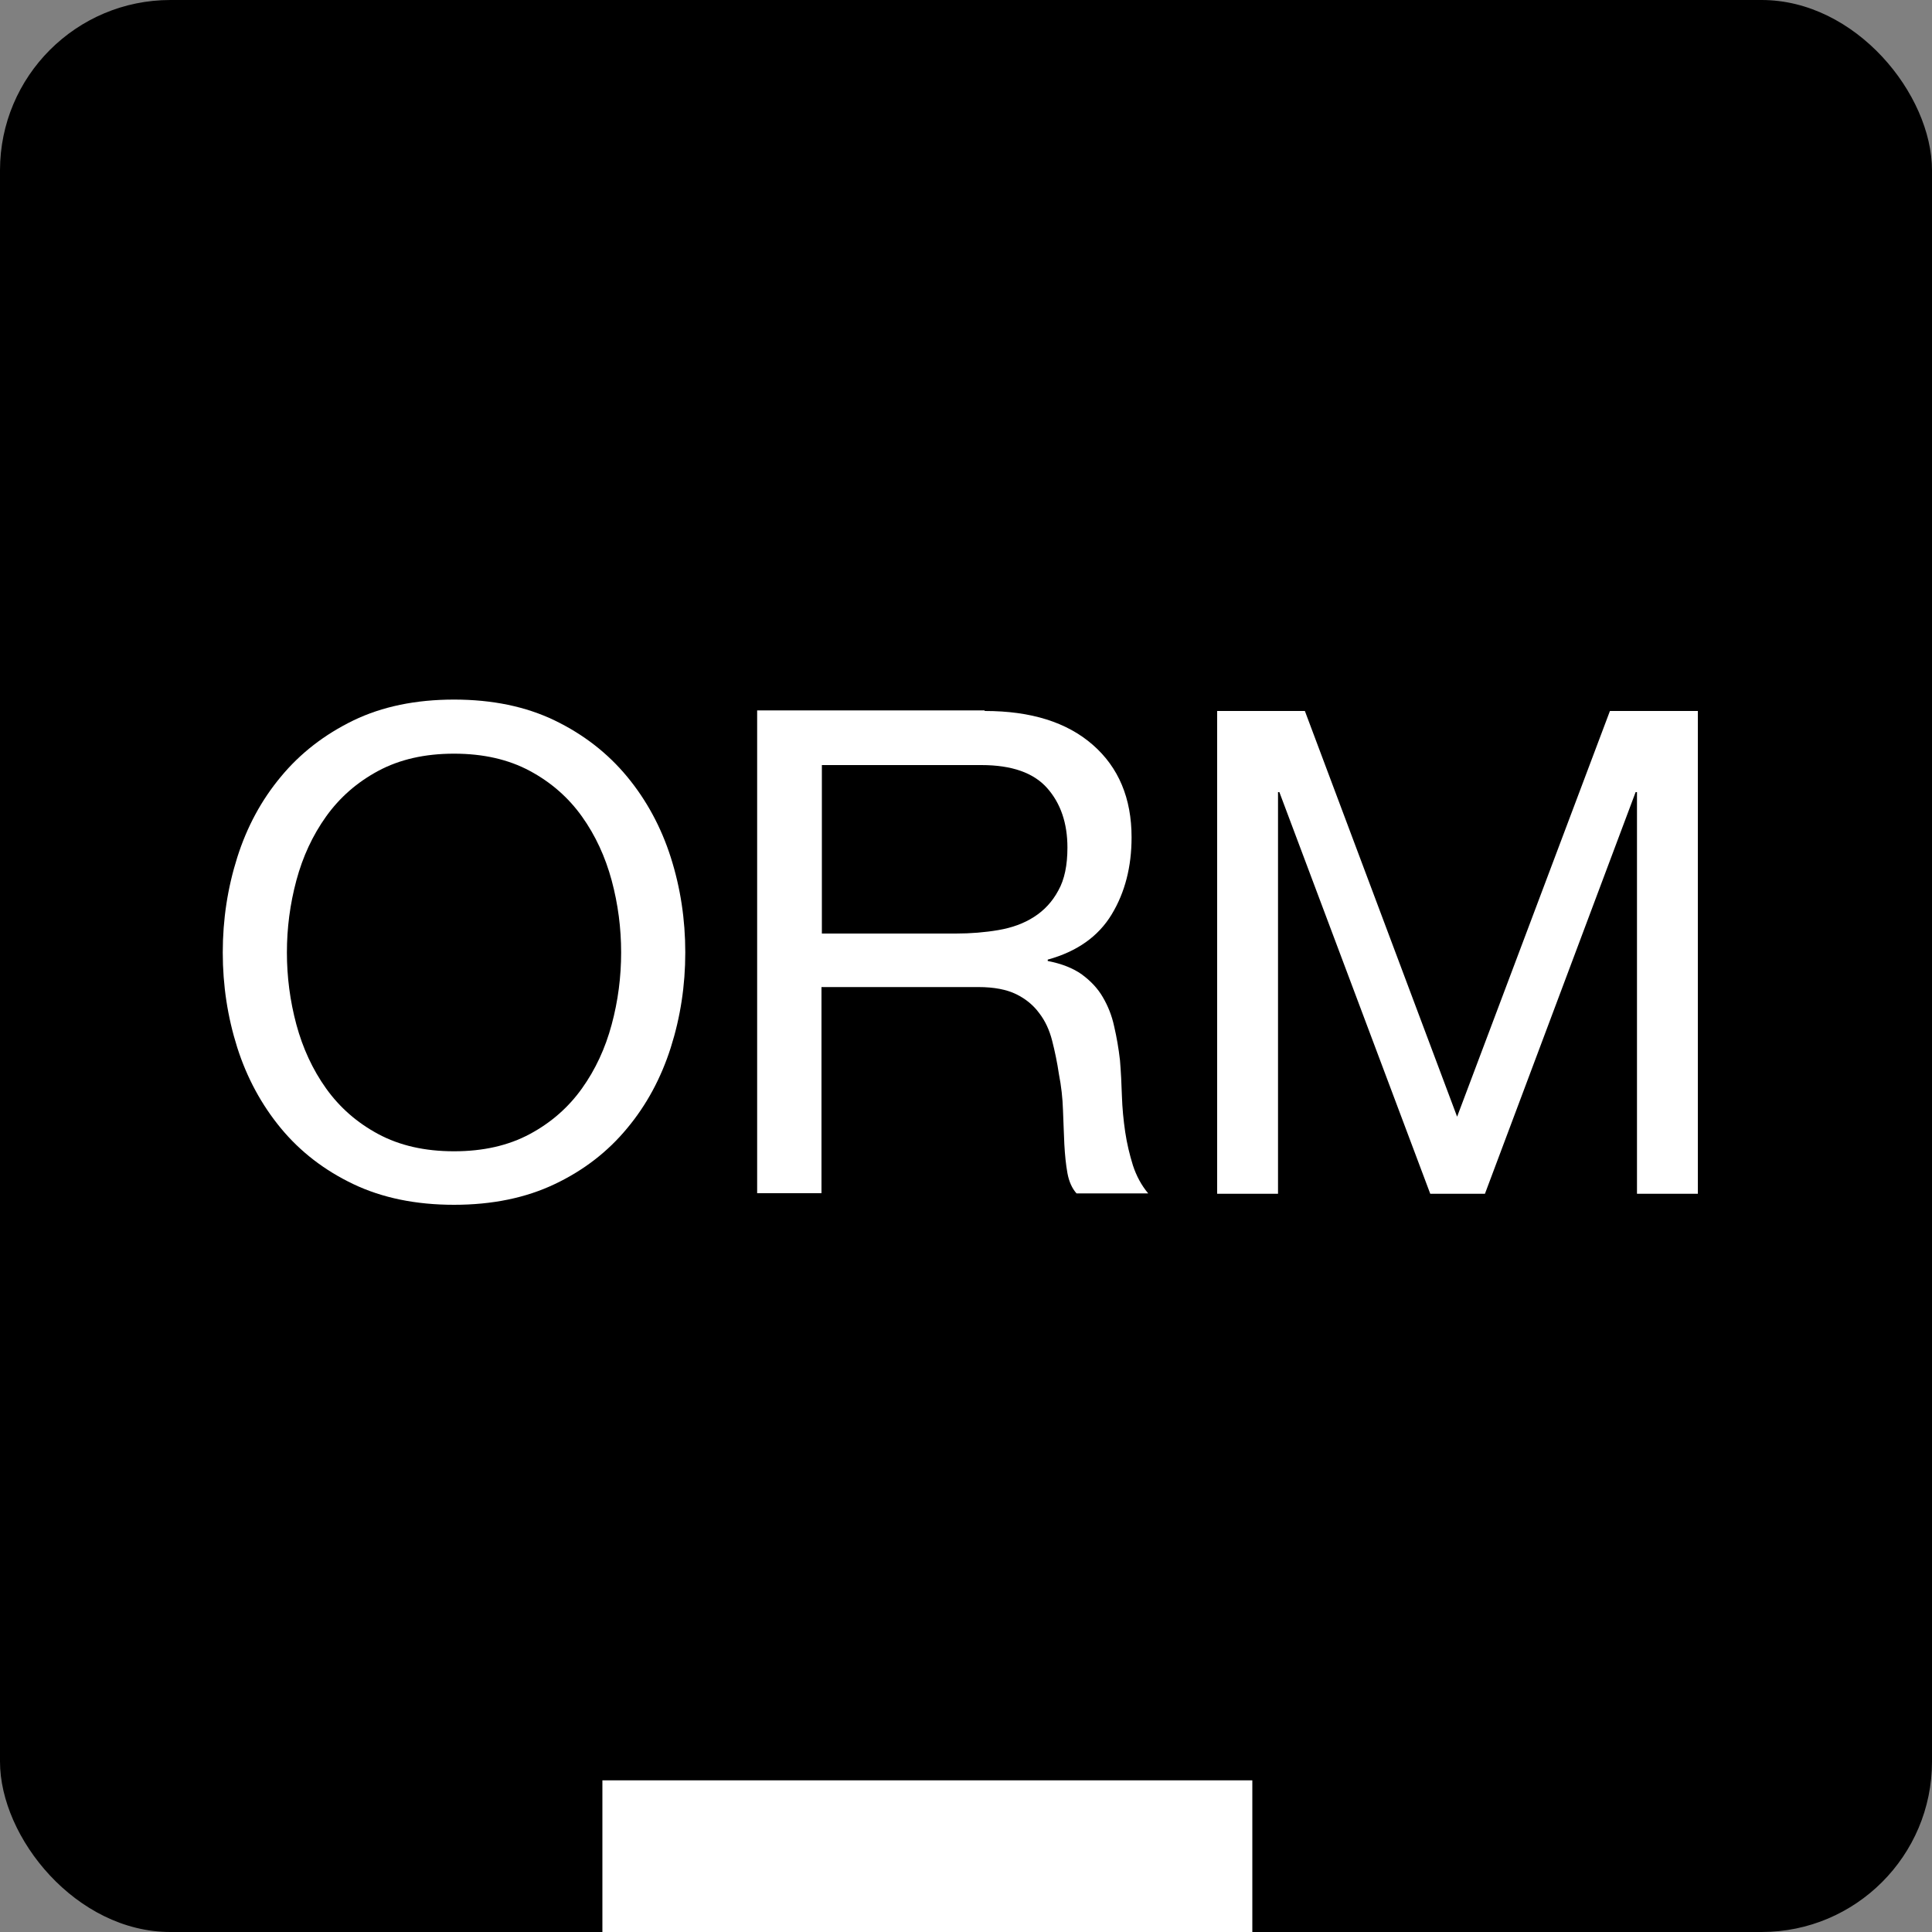
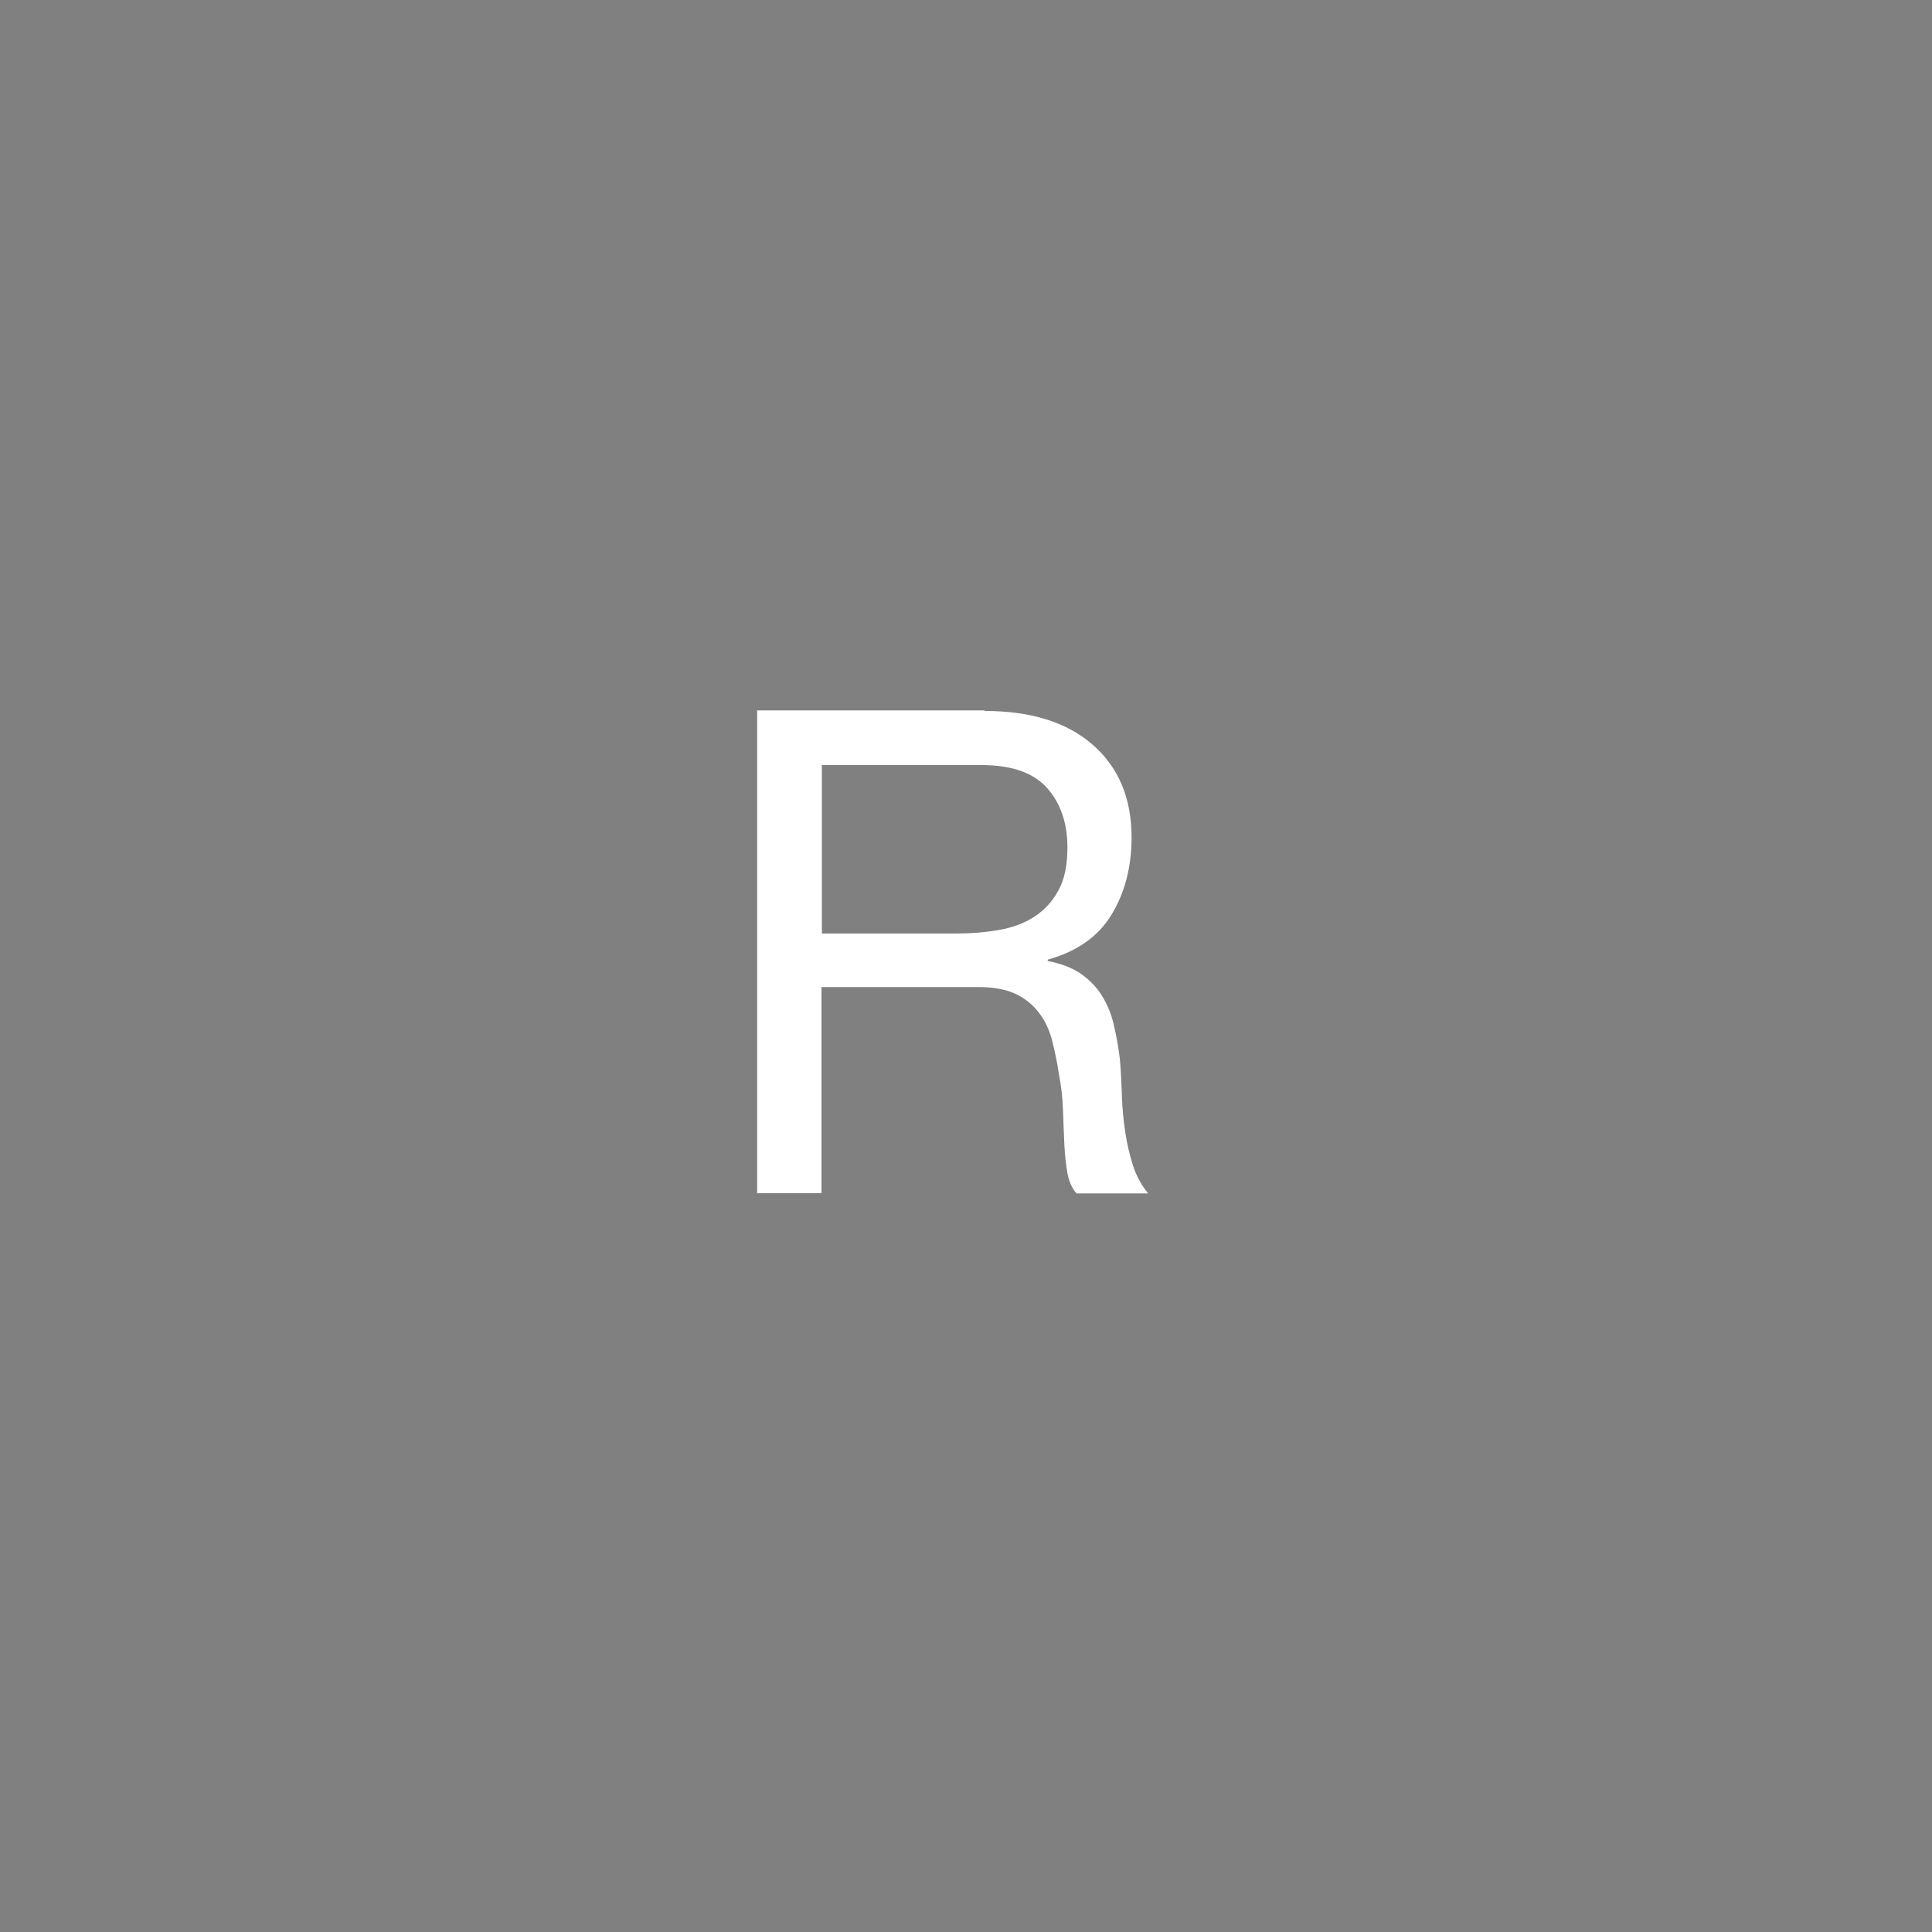
<svg xmlns="http://www.w3.org/2000/svg" id="Layer_1" viewBox="0 0 100 100">
  <rect x="0" y="0" width="100" height="100" fill="#808080" stroke="none" />
  <defs>
    <style>      .st0 {        fill: #fff;      }    </style>
  </defs>
  <g>
-     <rect y="0" width="100" height="100" rx="8.82" ry="8.82" />
-     <rect class="st0" x="31.18" y="92.15" width="33.64" height="7.85" />
-   </g>
+     </g>
  <g>
-     <path class="st0" d="M12.28,44.38c.5-1.58,1.25-2.97,2.26-4.18,1-1.21,2.25-2.18,3.75-2.91,1.49-.72,3.23-1.08,5.21-1.08s3.72.36,5.21,1.08c1.49.72,2.74,1.69,3.75,2.91,1,1.21,1.76,2.61,2.26,4.18.5,1.57.75,3.21.75,4.92s-.25,3.34-.75,4.92c-.5,1.57-1.25,2.97-2.26,4.18-1,1.21-2.25,2.18-3.75,2.89-1.49.71-3.23,1.07-5.21,1.07s-3.72-.36-5.21-1.07c-1.49-.71-2.74-1.67-3.75-2.89-1-1.21-1.76-2.61-2.26-4.18-.5-1.58-.75-3.21-.75-4.92s.25-3.34.75-4.92ZM15.34,53.03c.33,1.22.84,2.33,1.54,3.31.7.98,1.6,1.77,2.7,2.36s2.4.89,3.92.89,2.82-.3,3.92-.89,2-1.38,2.7-2.36c.7-.98,1.21-2.08,1.54-3.31.33-1.22.49-2.47.49-3.73s-.16-2.5-.49-3.73c-.33-1.22-.84-2.33-1.54-3.31-.7-.98-1.6-1.77-2.7-2.36s-2.4-.89-3.92-.89-2.82.3-3.92.89-2,1.38-2.7,2.36c-.7.98-1.21,2.08-1.54,3.31-.33,1.23-.49,2.47-.49,3.73s.16,2.5.49,3.73Z" />
    <path class="st0" d="M50.98,36.8c2.38,0,4.24.58,5.58,1.75,1.34,1.17,2.01,2.77,2.01,4.79,0,1.52-.34,2.85-1.03,3.99-.69,1.14-1.79,1.92-3.31,2.34v.07c.72.14,1.31.37,1.77.7.45.33.82.72,1.08,1.17.27.46.47.96.59,1.52.13.56.23,1.14.3,1.75.05.61.08,1.22.1,1.85s.08,1.25.17,1.86c.09.61.23,1.18.4,1.73.18.55.44,1.03.79,1.45h-3.71c-.23-.26-.39-.61-.47-1.05-.08-.44-.13-.94-.16-1.49-.02-.55-.05-1.14-.07-1.77-.02-.63-.09-1.25-.21-1.86-.09-.61-.21-1.18-.35-1.73-.14-.55-.36-1.03-.67-1.43-.3-.41-.7-.74-1.19-.98s-1.14-.37-1.96-.37h-8.12v10.67h-3.33v-24.99h11.76ZM51.68,48.14c.7-.12,1.31-.34,1.84-.68.53-.34.95-.79,1.26-1.37.32-.57.47-1.31.47-2.22,0-1.26-.35-2.29-1.05-3.08-.7-.79-1.83-1.19-3.4-1.19h-8.26v8.72h6.93c.77,0,1.51-.06,2.21-.18Z" />
-     <path class="st0" d="M67.54,36.8l7.88,21,7.91-21h4.55v24.99h-3.15v-20.79h-.07l-7.8,20.79h-2.83l-7.81-20.79h-.07v20.79h-3.15v-24.99h4.55Z" />
  </g>
</svg>